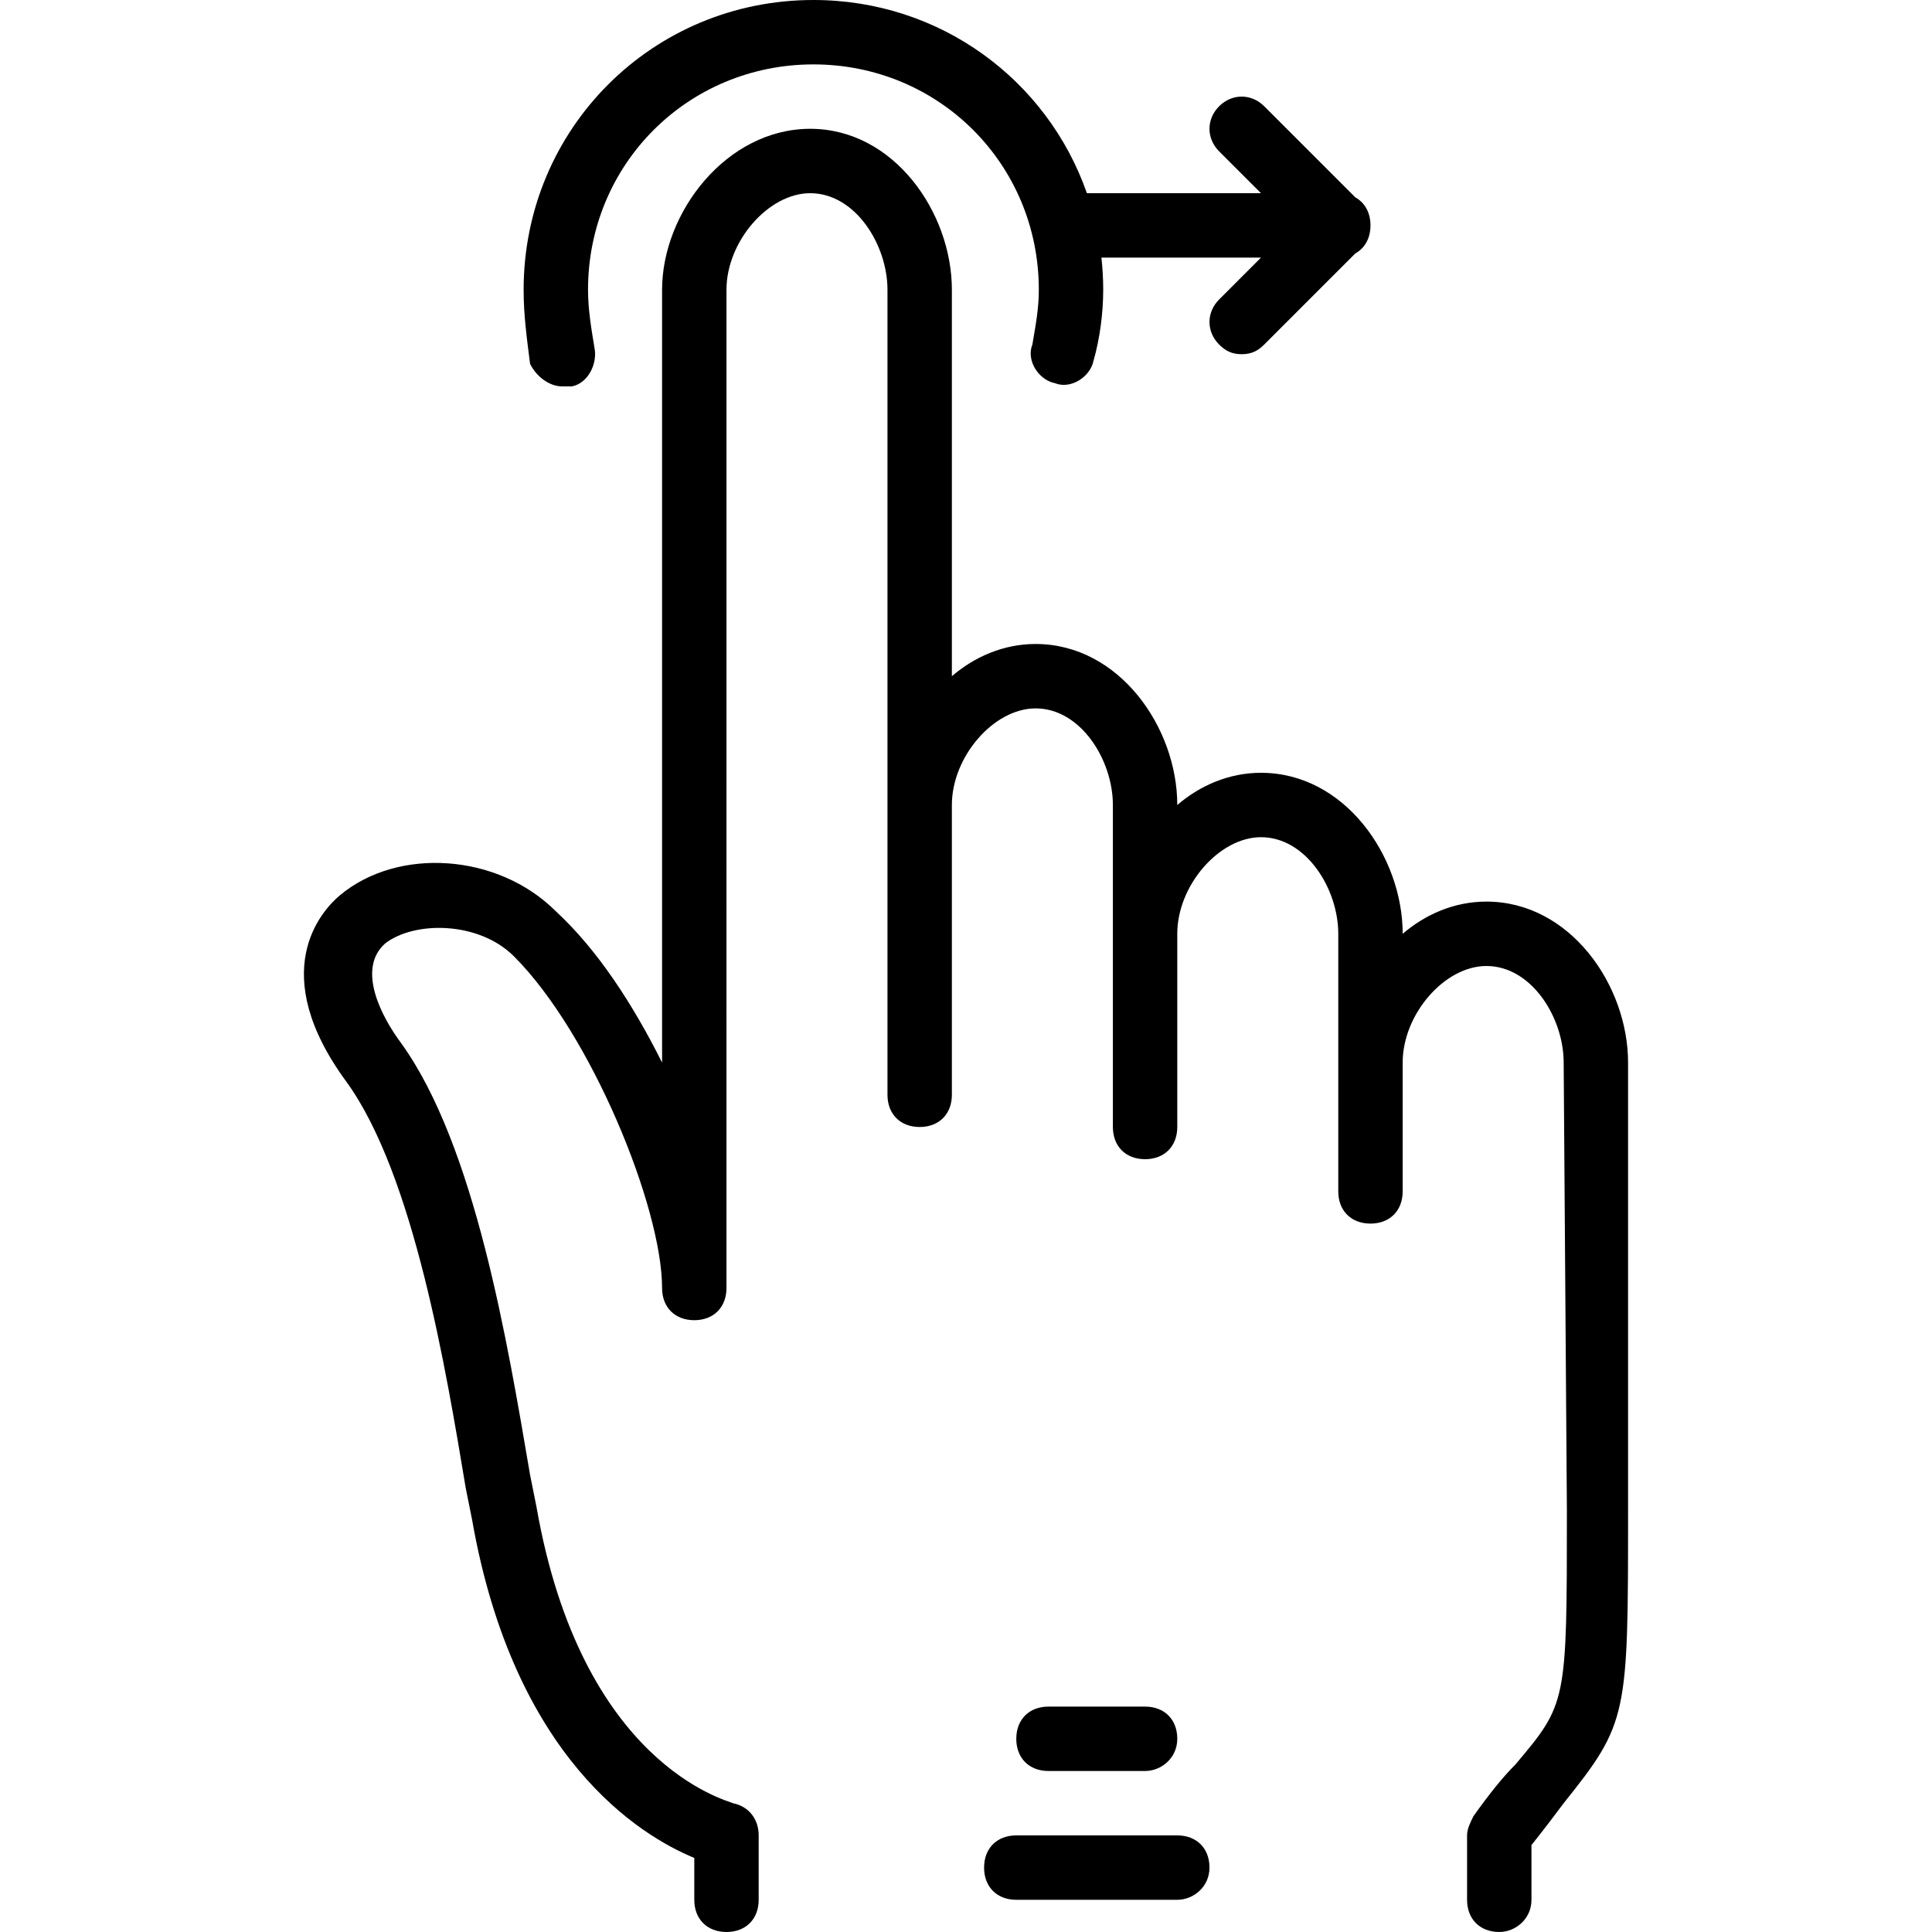
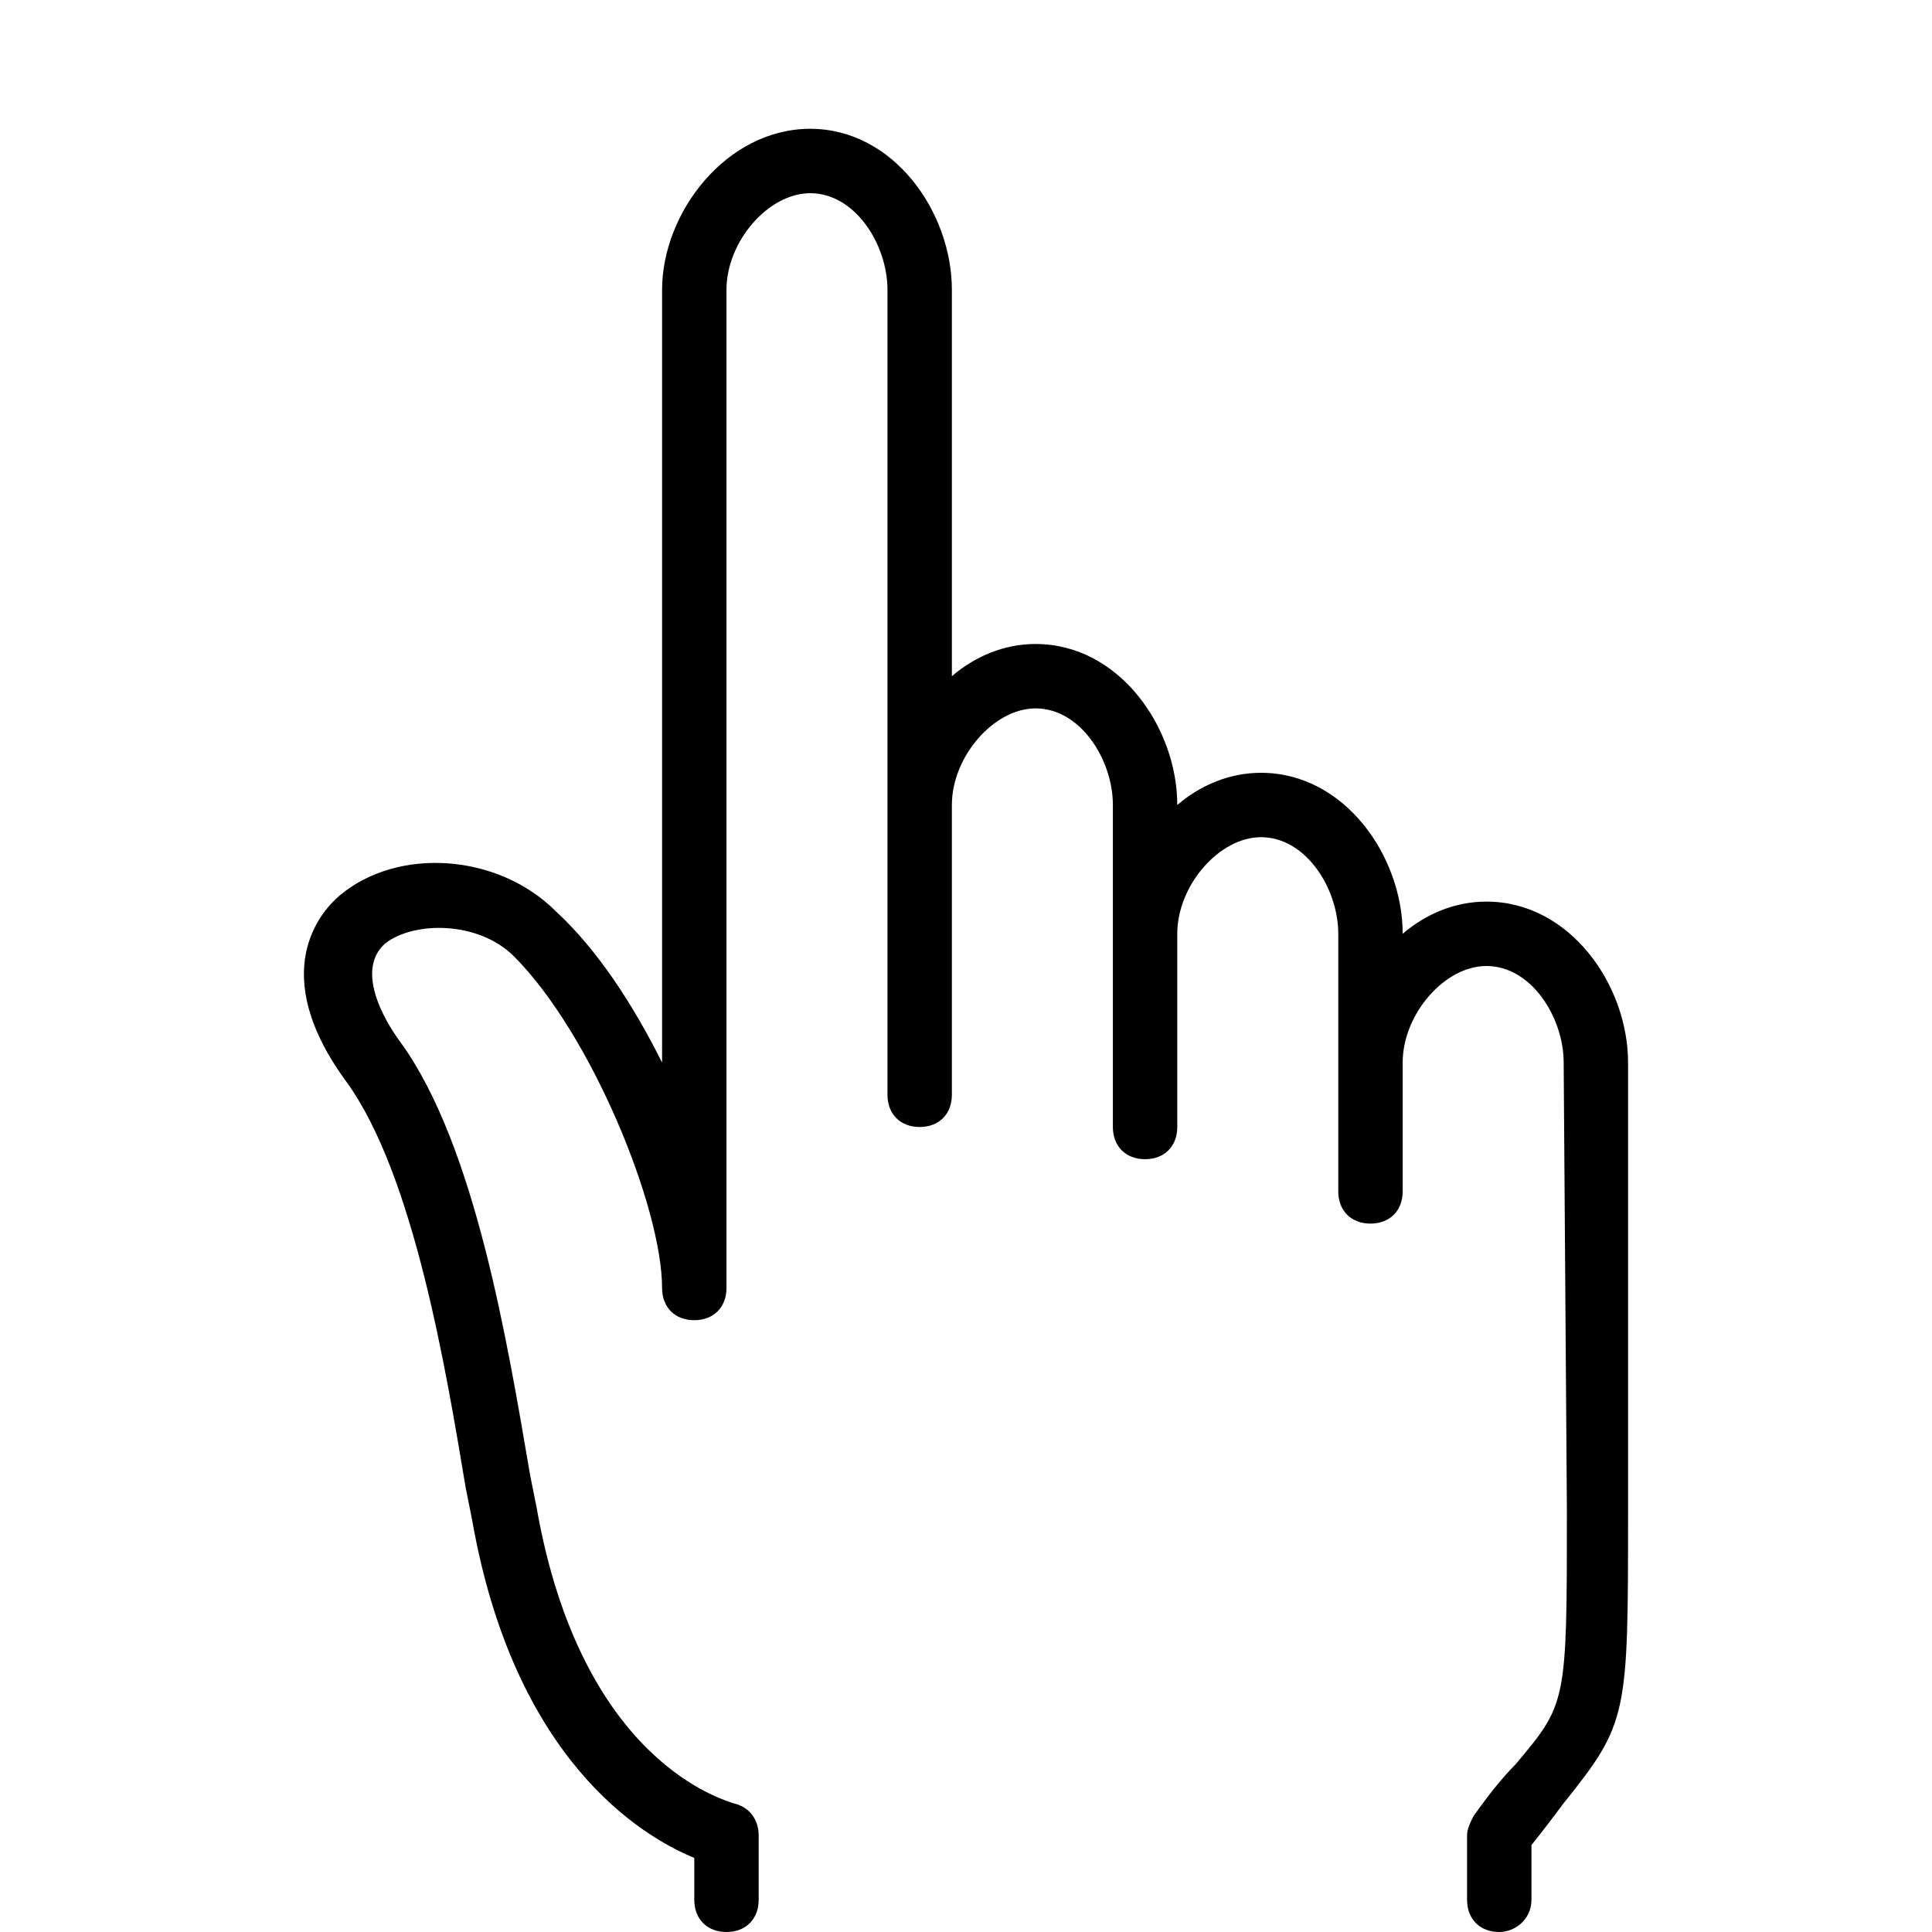
<svg xmlns="http://www.w3.org/2000/svg" fill="#000000" height="800px" width="800px" version="1.1" id="Layer_1" viewBox="0 0 512 512" xml:space="preserve">
  <g transform="translate(0 1)">
    <g>
      <g>
        <path d="M393.913,237.933c-8.533,0-16.213,3.413-22.187,8.533c0-20.48-15.36-42.667-37.547-42.667     c-8.533,0-16.213,3.413-22.187,8.533c0-20.48-15.36-42.667-37.547-42.667c-8.533,0-16.213,3.413-22.187,8.533V75.8     c0-20.48-15.36-42.667-37.547-42.667c-22.187,0-39.253,22.187-39.253,42.667v204.8c-7.68-15.36-17.067-29.867-28.16-40.107     c-15.36-15.36-41.813-17.067-57.173-4.267c-5.12,4.267-19.627,20.48,1.707,49.493c17.92,24.747,26.453,76.8,31.573,107.52     l1.707,8.533c11.093,63.147,44.373,83.627,58.88,89.6v11.093c0,5.12,3.413,8.533,8.533,8.533s8.533-3.413,8.533-8.533V485.4     c0-4.267-2.56-7.68-6.827-8.533c-1.707-0.853-40.107-10.24-52.053-78.507l-1.707-8.533     c-5.973-34.987-14.507-87.04-34.133-114.347c-5.12-6.827-11.947-19.627-4.267-26.453c7.68-5.973,24.747-5.973,34.133,3.413     c20.48,20.48,39.253,66.56,39.253,87.893c0,5.12,3.413,8.533,8.533,8.533s8.533-3.413,8.533-8.533V75.8     c0-12.8,11.093-25.6,22.187-25.6c11.947,0,20.48,13.653,20.48,25.6v213.333c0,5.12,3.413,8.533,8.533,8.533     s8.533-3.413,8.533-8.533v-76.8c0-12.8,11.093-25.6,22.187-25.6c11.947,0,20.48,13.653,20.48,25.6v85.333     c0,5.12,3.413,8.533,8.533,8.533s8.533-3.413,8.533-8.533v-51.2c0-12.8,11.093-25.6,22.187-25.6     c11.947,0,20.48,13.653,20.48,25.6v68.267c0,5.12,3.413,8.533,8.533,8.533s8.533-3.413,8.533-8.533V280.6     c0-12.8,11.093-25.6,22.187-25.6c11.947,0,20.48,13.653,20.48,25.6l0.853,118.613c0,51.2,0,51.2-13.653,67.413     c-3.413,3.413-6.827,7.68-11.093,13.653c-0.853,1.707-1.707,3.413-1.707,5.12v17.067c0,5.12,3.413,8.533,8.533,8.533     c4.267,0,8.533-3.413,8.533-8.533V487.96c3.413-4.267,5.973-7.68,8.533-11.093c17.067-21.333,17.067-23.04,17.067-77.653V280.6     C431.459,260.12,416.099,237.933,393.913,237.933z" />
-         <path d="M303.459,468.333c4.267,0,8.533-3.413,8.533-8.533c0-5.12-3.413-8.533-8.533-8.533h-25.6     c-5.12,0-8.533,3.413-8.533,8.533c0,5.12,3.413,8.533,8.533,8.533H303.459z" />
-         <path d="M311.993,485.4h-42.667c-5.12,0-8.533,3.413-8.533,8.533s3.413,8.533,8.533,8.533h42.667     c4.267,0,8.533-3.413,8.533-8.533S317.113,485.4,311.993,485.4z" />
-         <path d="M149.006,101.4c0.853,0,1.707,0,2.56,0c4.267-0.853,6.827-5.973,5.973-10.24c-0.853-5.12-1.707-10.24-1.707-15.36     c0-33.28,26.453-59.733,59.733-59.733c33.28,0,59.733,26.453,59.733,59.733c0,5.12-0.853,9.387-1.707,14.507     c-1.707,4.267,1.707,9.387,5.973,10.24c4.267,1.707,9.387-1.707,10.24-5.973c1.707-5.973,2.56-12.8,2.56-18.773     c0-2.888-0.169-5.732-0.474-8.533h42.287L323.086,78.36c-3.413,3.413-3.413,8.533,0,11.947c1.707,1.707,3.413,2.56,5.973,2.56     s4.267-0.853,5.973-2.56l24.14-24.14c2.509-1.395,4.02-4.034,4.02-7.433c0-3.399-1.511-6.038-4.02-7.434l-24.14-24.14     c-3.413-3.413-8.533-3.413-11.947,0s-3.413,8.533,0,11.947L334.179,50.2h-46.141C277.578,20.266,249.237-1,215.566-1     c-42.667,0-76.8,34.133-76.8,76.8c0,6.827,0.853,12.8,1.707,19.627C142.179,98.84,145.593,101.4,149.006,101.4z" />
      </g>
    </g>
  </g>
</svg>